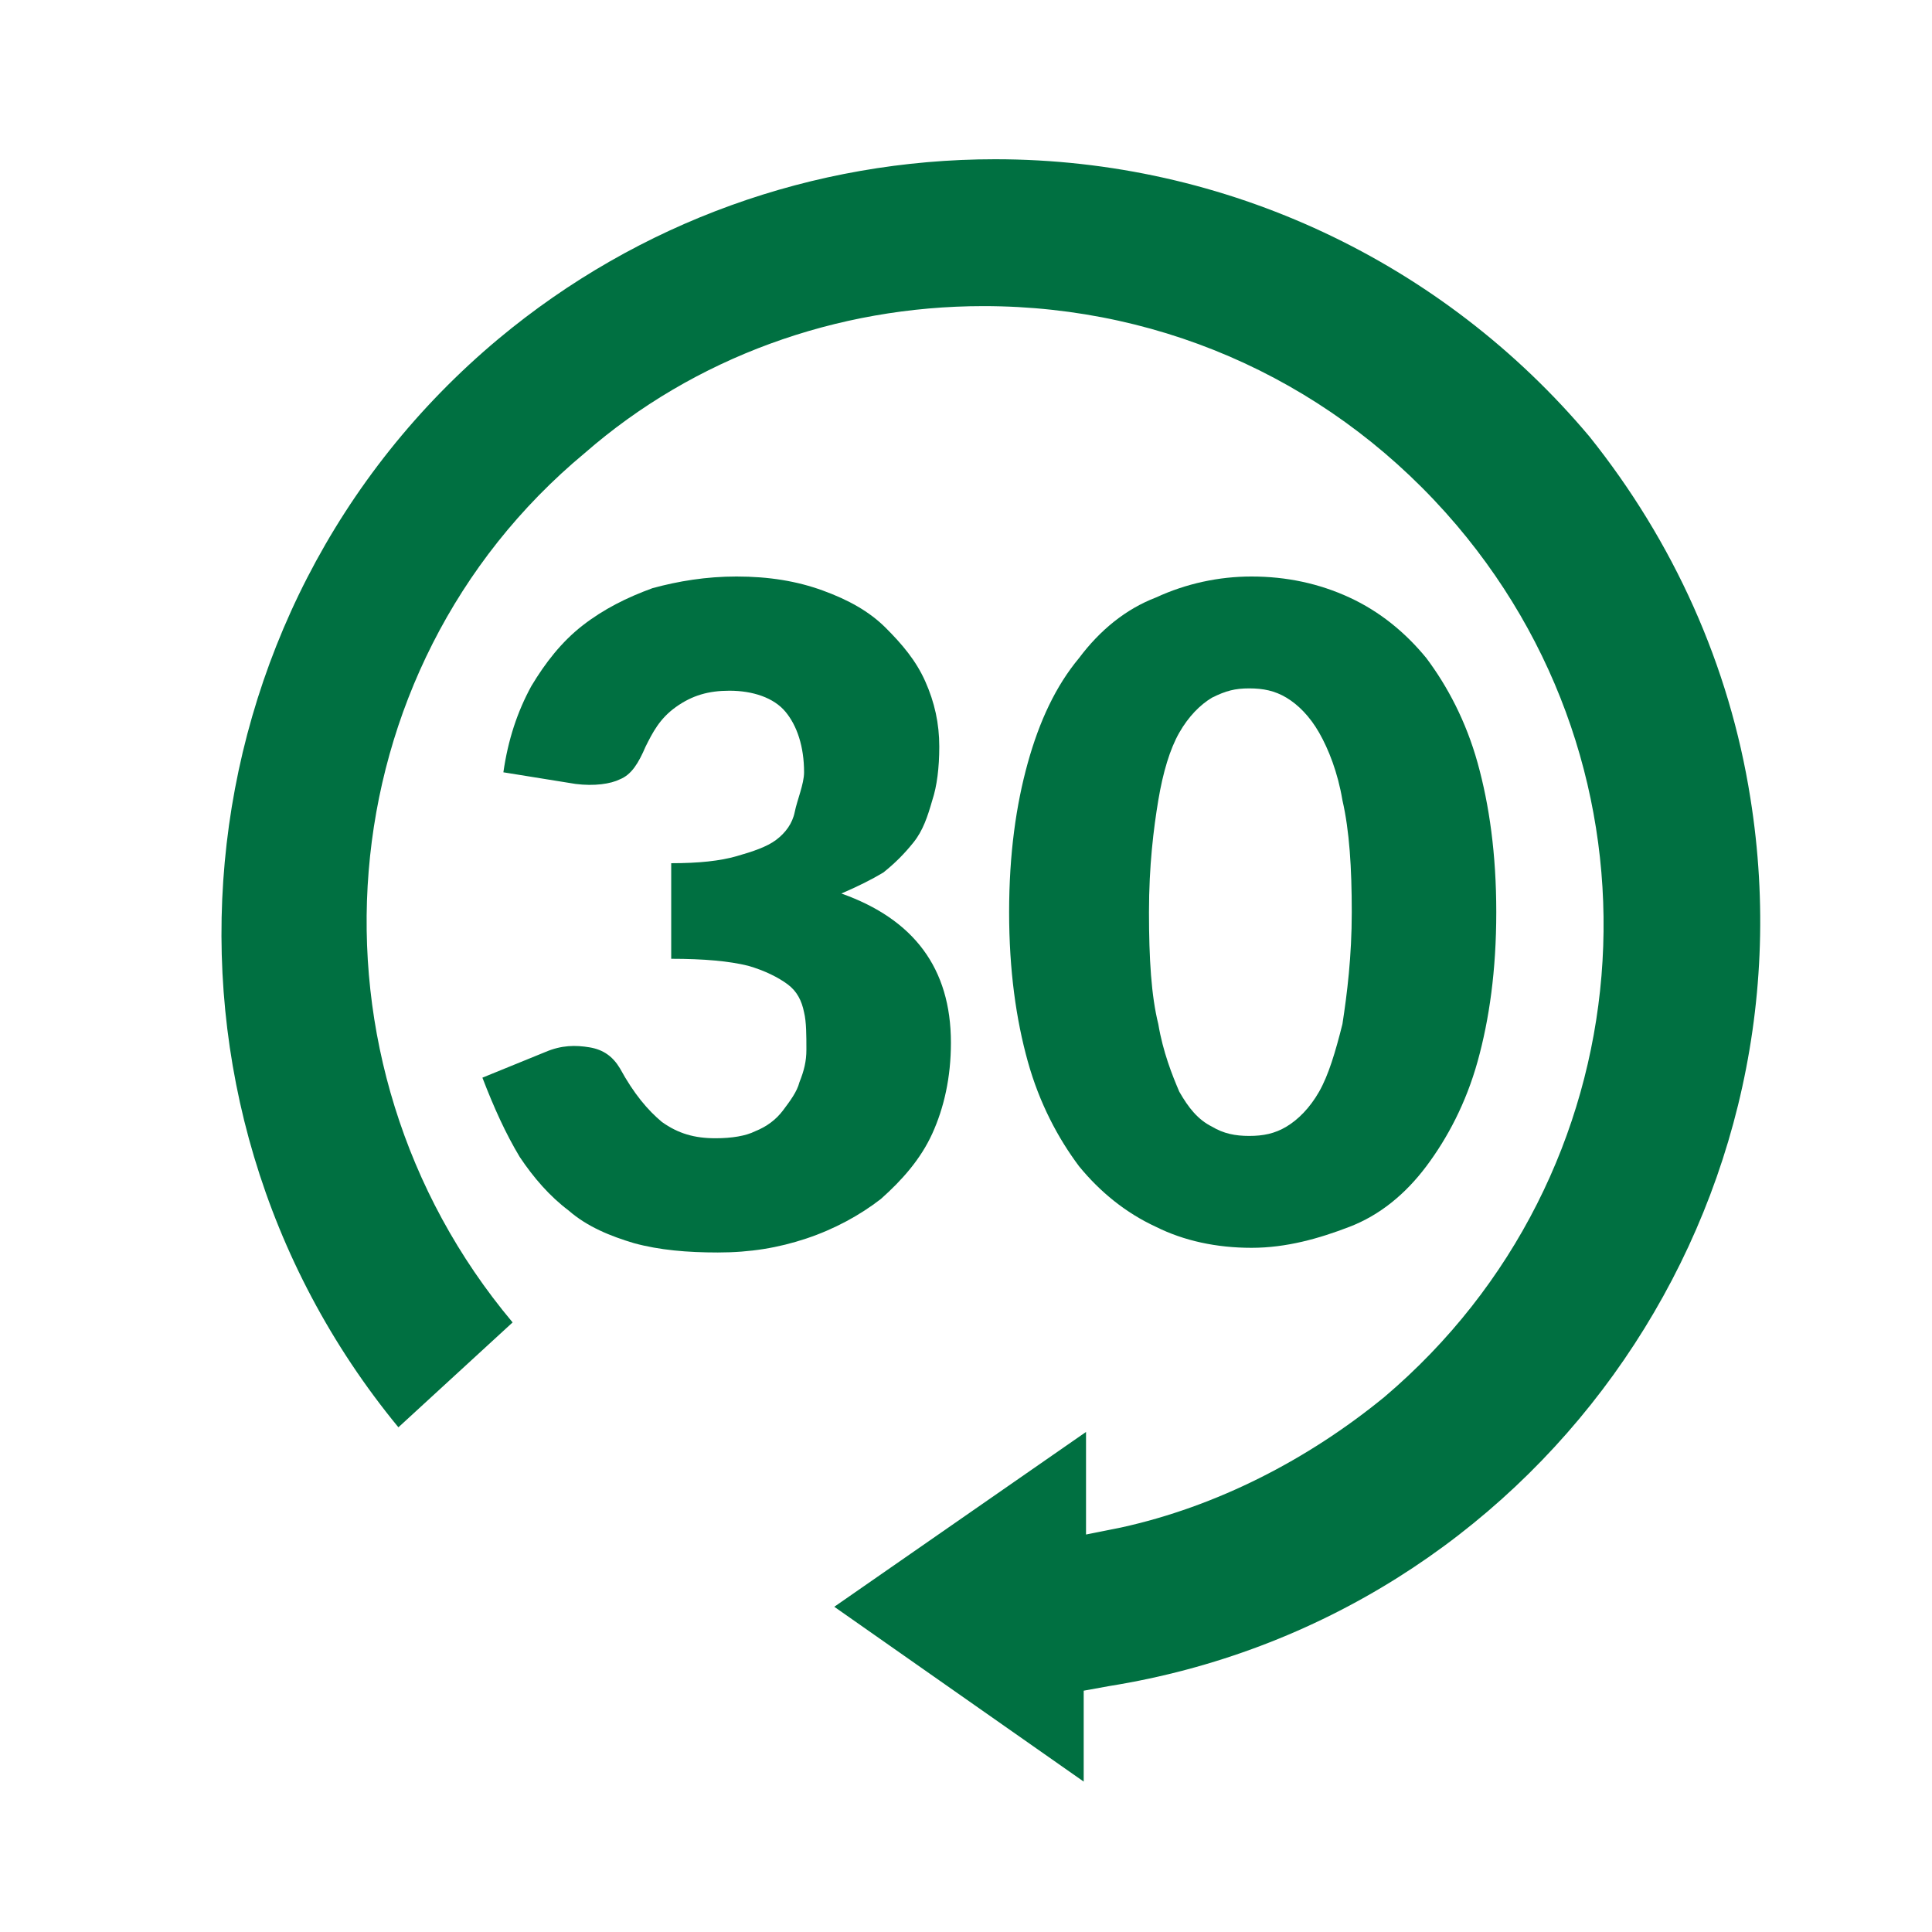
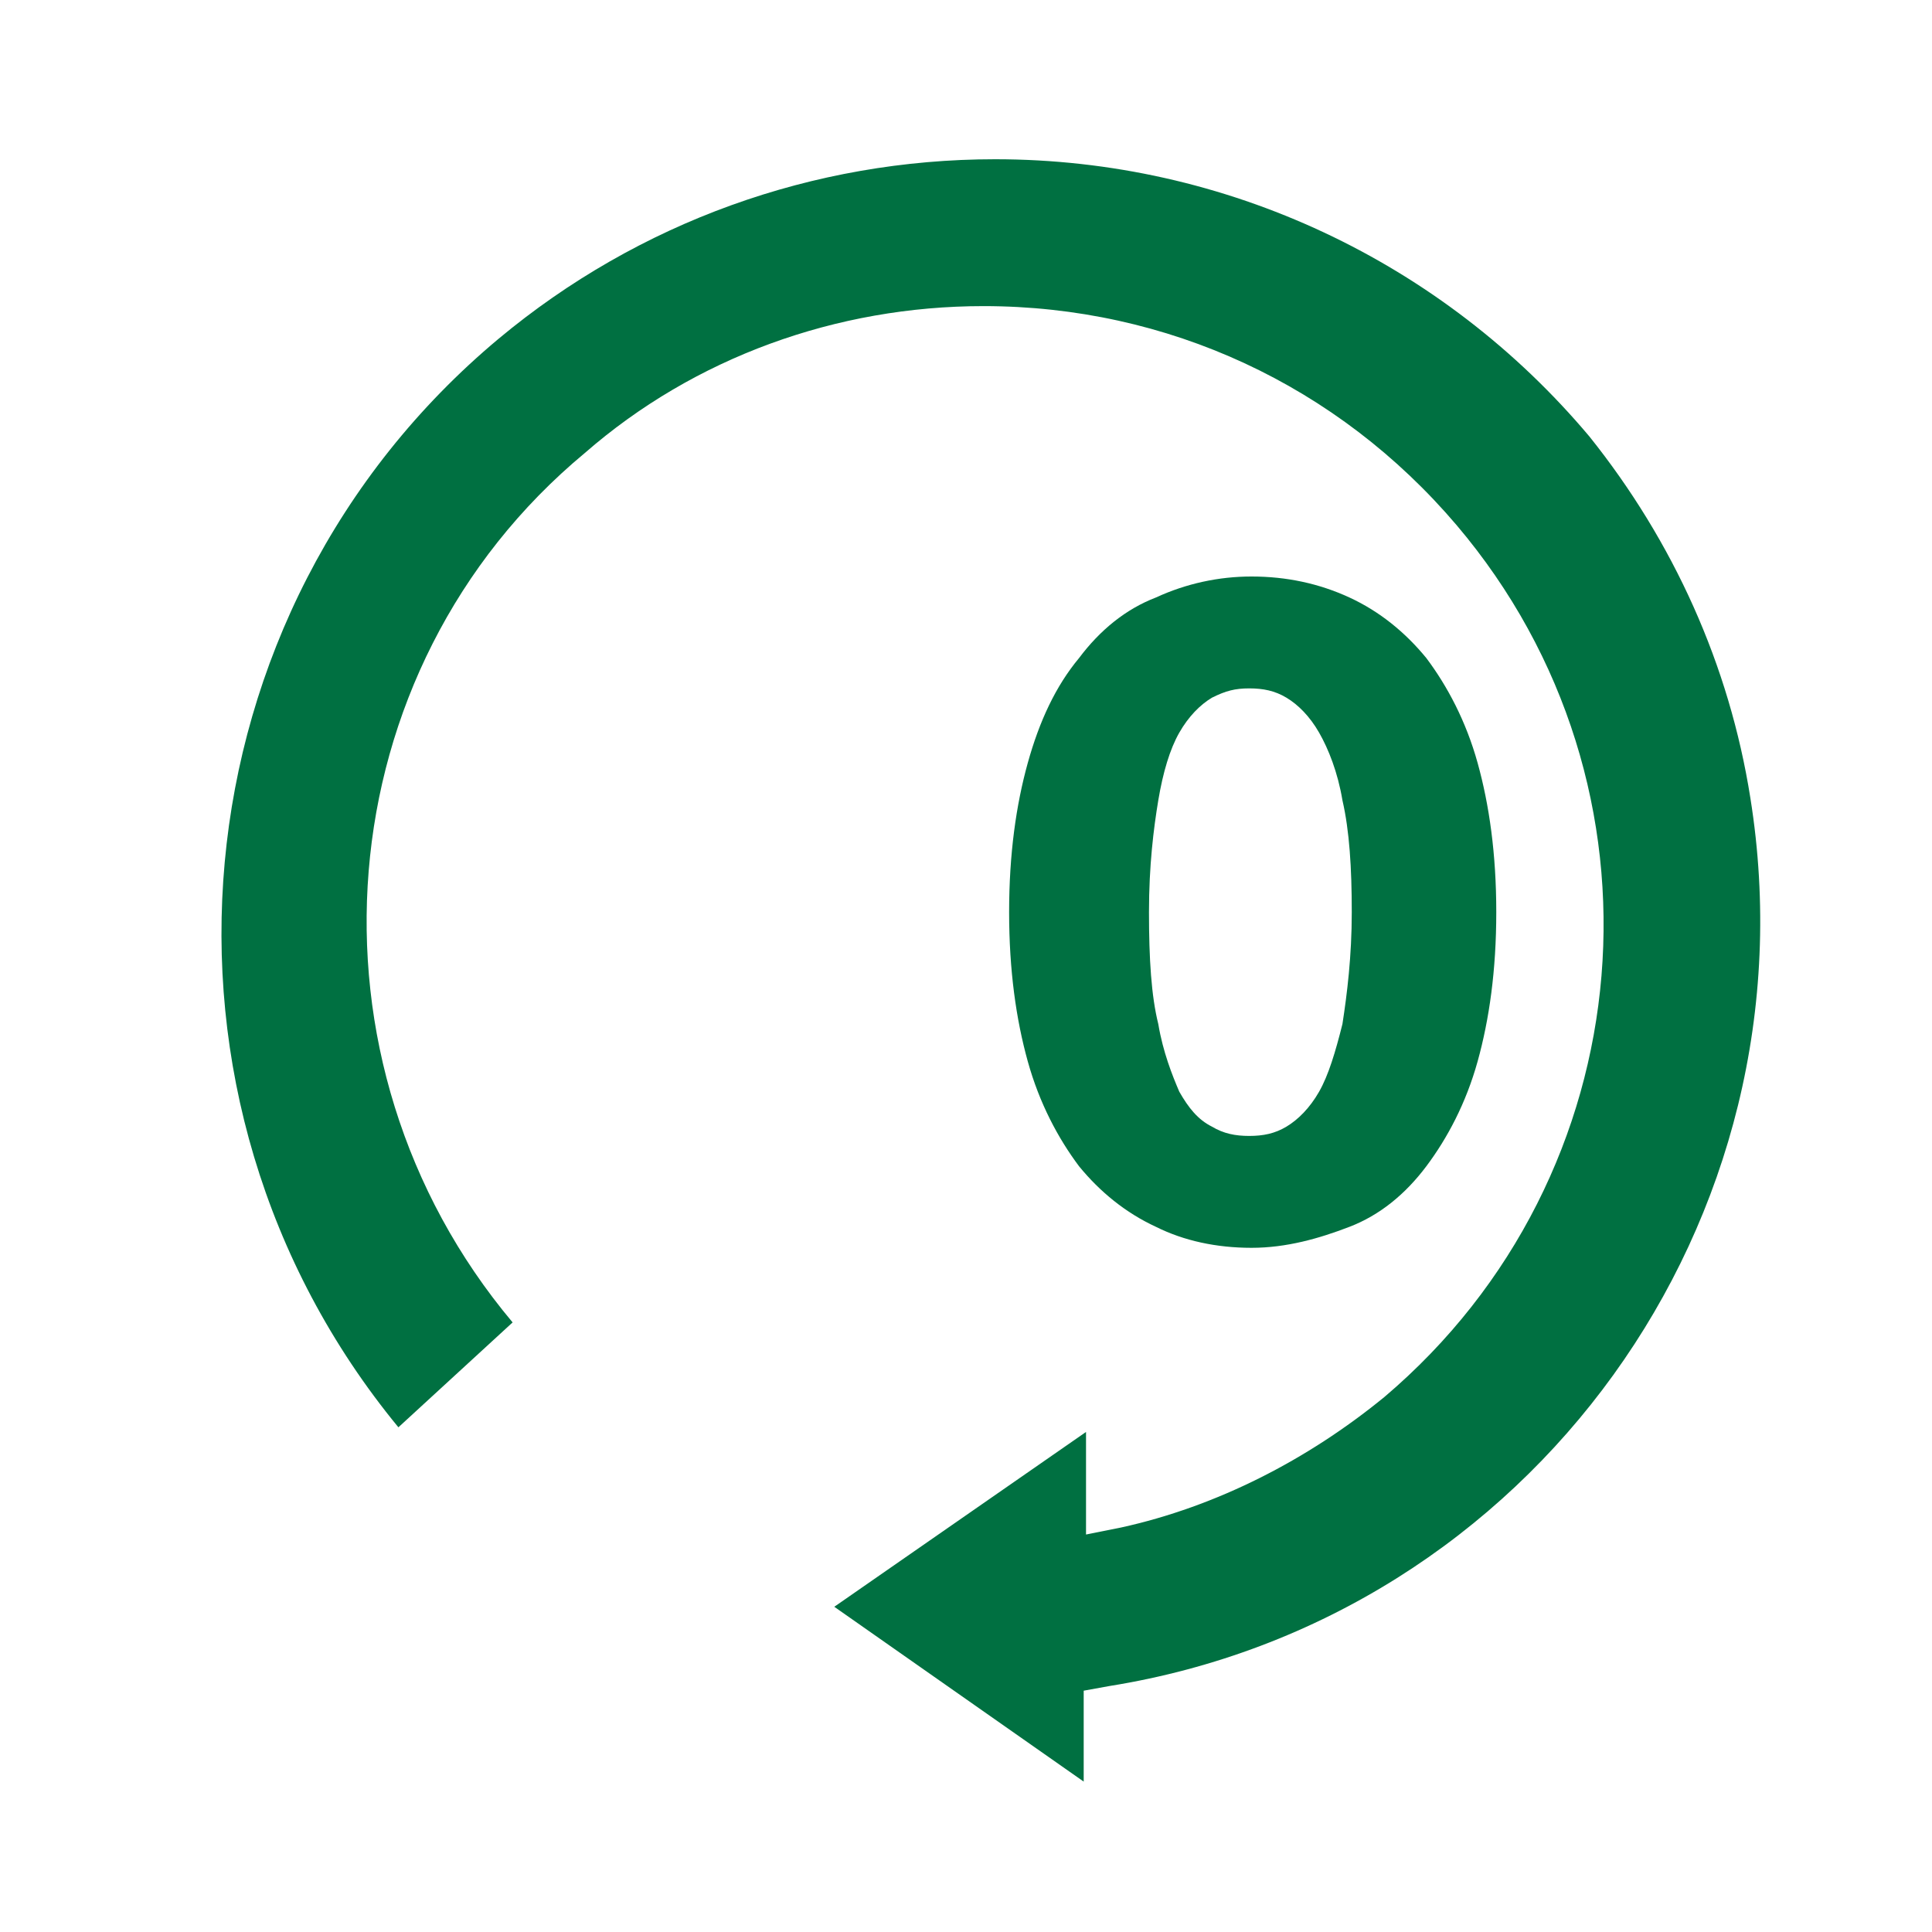
<svg xmlns="http://www.w3.org/2000/svg" width="113" height="113" viewBox="0 0 113 113" fill="none">
  <path d="M87.515 53.351C87.515 56.759 87.106 59.622 86.425 62.076C85.743 64.53 84.652 66.575 83.425 68.212C82.198 69.847 80.699 71.075 78.926 71.756C77.154 72.438 75.245 72.983 73.2 72.983C71.155 72.983 69.247 72.574 67.611 71.756C65.838 70.938 64.338 69.711 63.111 68.212C61.885 66.575 60.794 64.53 60.112 62.076C59.431 59.622 59.022 56.759 59.022 53.351C59.022 49.943 59.431 47.08 60.112 44.626C60.794 42.172 61.748 40.127 63.111 38.49C64.338 36.854 65.838 35.627 67.611 34.946C69.383 34.128 71.292 33.719 73.2 33.719C75.245 33.719 77.154 34.128 78.926 34.946C80.699 35.764 82.198 36.991 83.425 38.49C84.652 40.127 85.743 42.172 86.425 44.626C87.106 47.08 87.515 49.943 87.515 53.351ZM79.063 53.351C79.063 50.761 78.926 48.579 78.517 46.807C78.245 45.171 77.699 43.807 77.154 42.853C76.609 41.899 75.927 41.217 75.245 40.808C74.564 40.399 73.882 40.263 73.064 40.263C72.246 40.263 71.701 40.399 70.883 40.808C70.201 41.217 69.519 41.899 68.974 42.853C68.429 43.807 68.02 45.171 67.747 46.807C67.474 48.443 67.202 50.624 67.202 53.351C67.202 56.078 67.338 58.259 67.747 59.895C68.02 61.531 68.565 62.894 68.974 63.849C69.519 64.803 70.065 65.485 70.883 65.894C71.564 66.303 72.246 66.439 73.064 66.439C73.882 66.439 74.564 66.303 75.245 65.894C75.927 65.485 76.609 64.803 77.154 63.849C77.699 62.894 78.108 61.531 78.517 59.895C78.79 58.123 79.063 55.941 79.063 53.351Z" fill="#007041" />
-   <path d="M29.442 45.171C29.715 43.262 30.26 41.626 31.078 40.127C31.896 38.763 32.85 37.536 34.077 36.582C35.304 35.627 36.668 34.946 38.167 34.4C39.667 33.991 41.303 33.719 43.075 33.719C44.984 33.719 46.62 33.991 48.12 34.537C49.619 35.082 50.846 35.764 51.801 36.718C52.755 37.672 53.573 38.627 54.118 39.854C54.664 41.081 54.937 42.308 54.937 43.671C54.937 44.898 54.8 45.989 54.528 46.807C54.255 47.761 53.982 48.579 53.437 49.261C52.891 49.943 52.346 50.488 51.664 51.033C50.983 51.442 50.165 51.851 49.21 52.26C53.437 53.76 55.618 56.623 55.618 60.986C55.618 63.031 55.209 64.803 54.528 66.303C53.846 67.802 52.755 69.029 51.528 70.12C50.301 71.075 48.801 71.892 47.165 72.438C45.529 72.983 43.893 73.256 41.985 73.256C40.212 73.256 38.576 73.12 37.077 72.71C35.713 72.302 34.35 71.756 33.259 70.802C32.169 69.984 31.214 68.893 30.396 67.666C29.578 66.303 28.896 64.803 28.215 63.031L31.896 61.531C32.85 61.122 33.668 61.122 34.486 61.258C35.304 61.395 35.85 61.804 36.259 62.485C37.077 63.985 37.895 64.939 38.713 65.621C39.667 66.303 40.621 66.575 41.848 66.575C42.803 66.575 43.621 66.439 44.166 66.166C44.848 65.894 45.393 65.485 45.802 64.939C46.211 64.394 46.62 63.849 46.756 63.303C47.029 62.622 47.165 62.076 47.165 61.395C47.165 60.577 47.165 59.759 47.029 59.213C46.893 58.532 46.62 57.986 46.075 57.577C45.529 57.168 44.711 56.759 43.757 56.487C42.666 56.214 41.167 56.078 39.258 56.078V50.488C40.894 50.488 42.121 50.352 43.075 50.079C44.03 49.806 44.848 49.534 45.393 49.125C45.938 48.716 46.347 48.17 46.484 47.489C46.62 46.807 47.029 45.852 47.029 45.171C47.029 43.671 46.62 42.444 45.938 41.626C45.257 40.808 44.03 40.399 42.666 40.399C41.439 40.399 40.485 40.672 39.531 41.353C38.576 42.035 38.167 42.853 37.758 43.671C37.349 44.626 36.94 45.307 36.259 45.58C35.713 45.852 34.759 45.989 33.668 45.852L29.442 45.171Z" fill="#007041" />
  <path d="M48.796 93.978L63.52 83.753V89.752L65.565 89.343C71.155 88.116 76.472 85.389 80.971 81.708C96.241 68.756 98.149 45.989 85.198 30.719C78.245 22.539 68.292 17.904 57.522 17.904C48.932 17.904 40.616 20.903 34.208 26.493C18.939 39.172 17.166 62.076 29.982 77.346L23.302 83.481C7.487 64.257 10.077 35.763 29.164 19.812C37.344 12.995 47.569 9.314 58.203 9.314C71.7 9.314 84.379 15.313 92.969 25.538C97.877 31.673 101.149 38.899 102.376 46.67C106.329 71.347 89.56 94.66 64.884 98.614L63.384 98.886V104.203L48.796 93.978Z" fill="#007041" />
</svg>